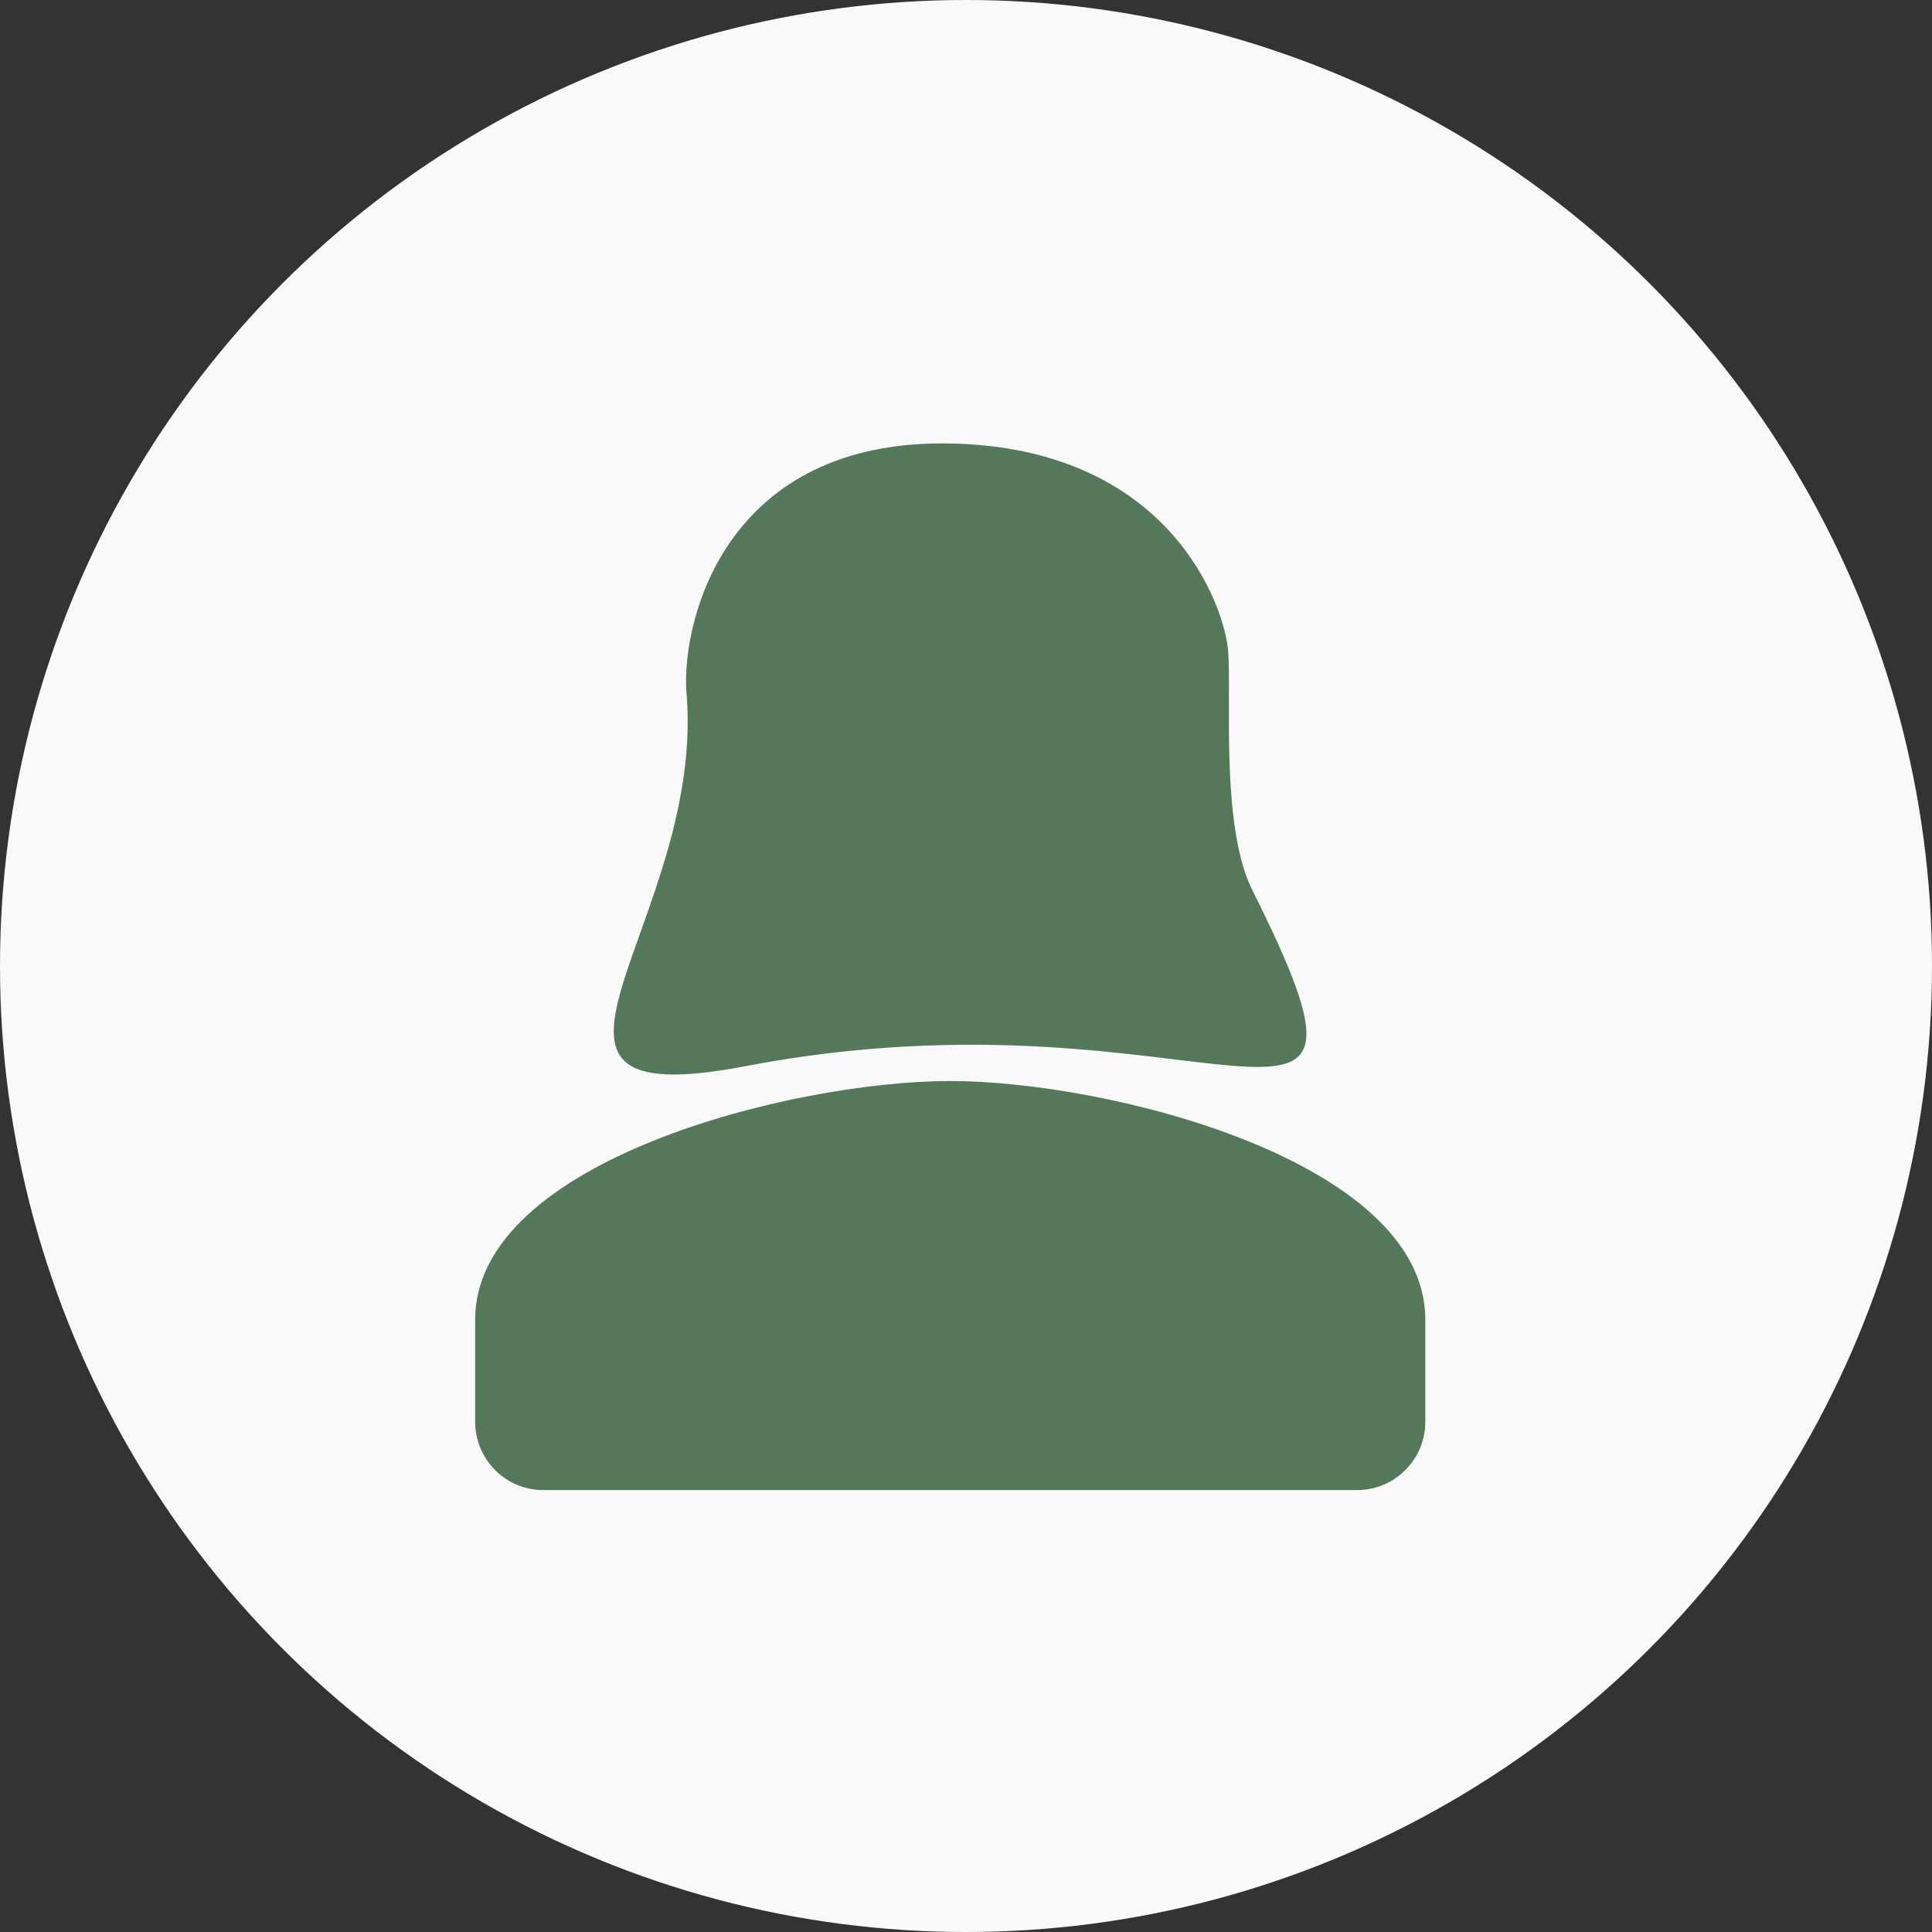
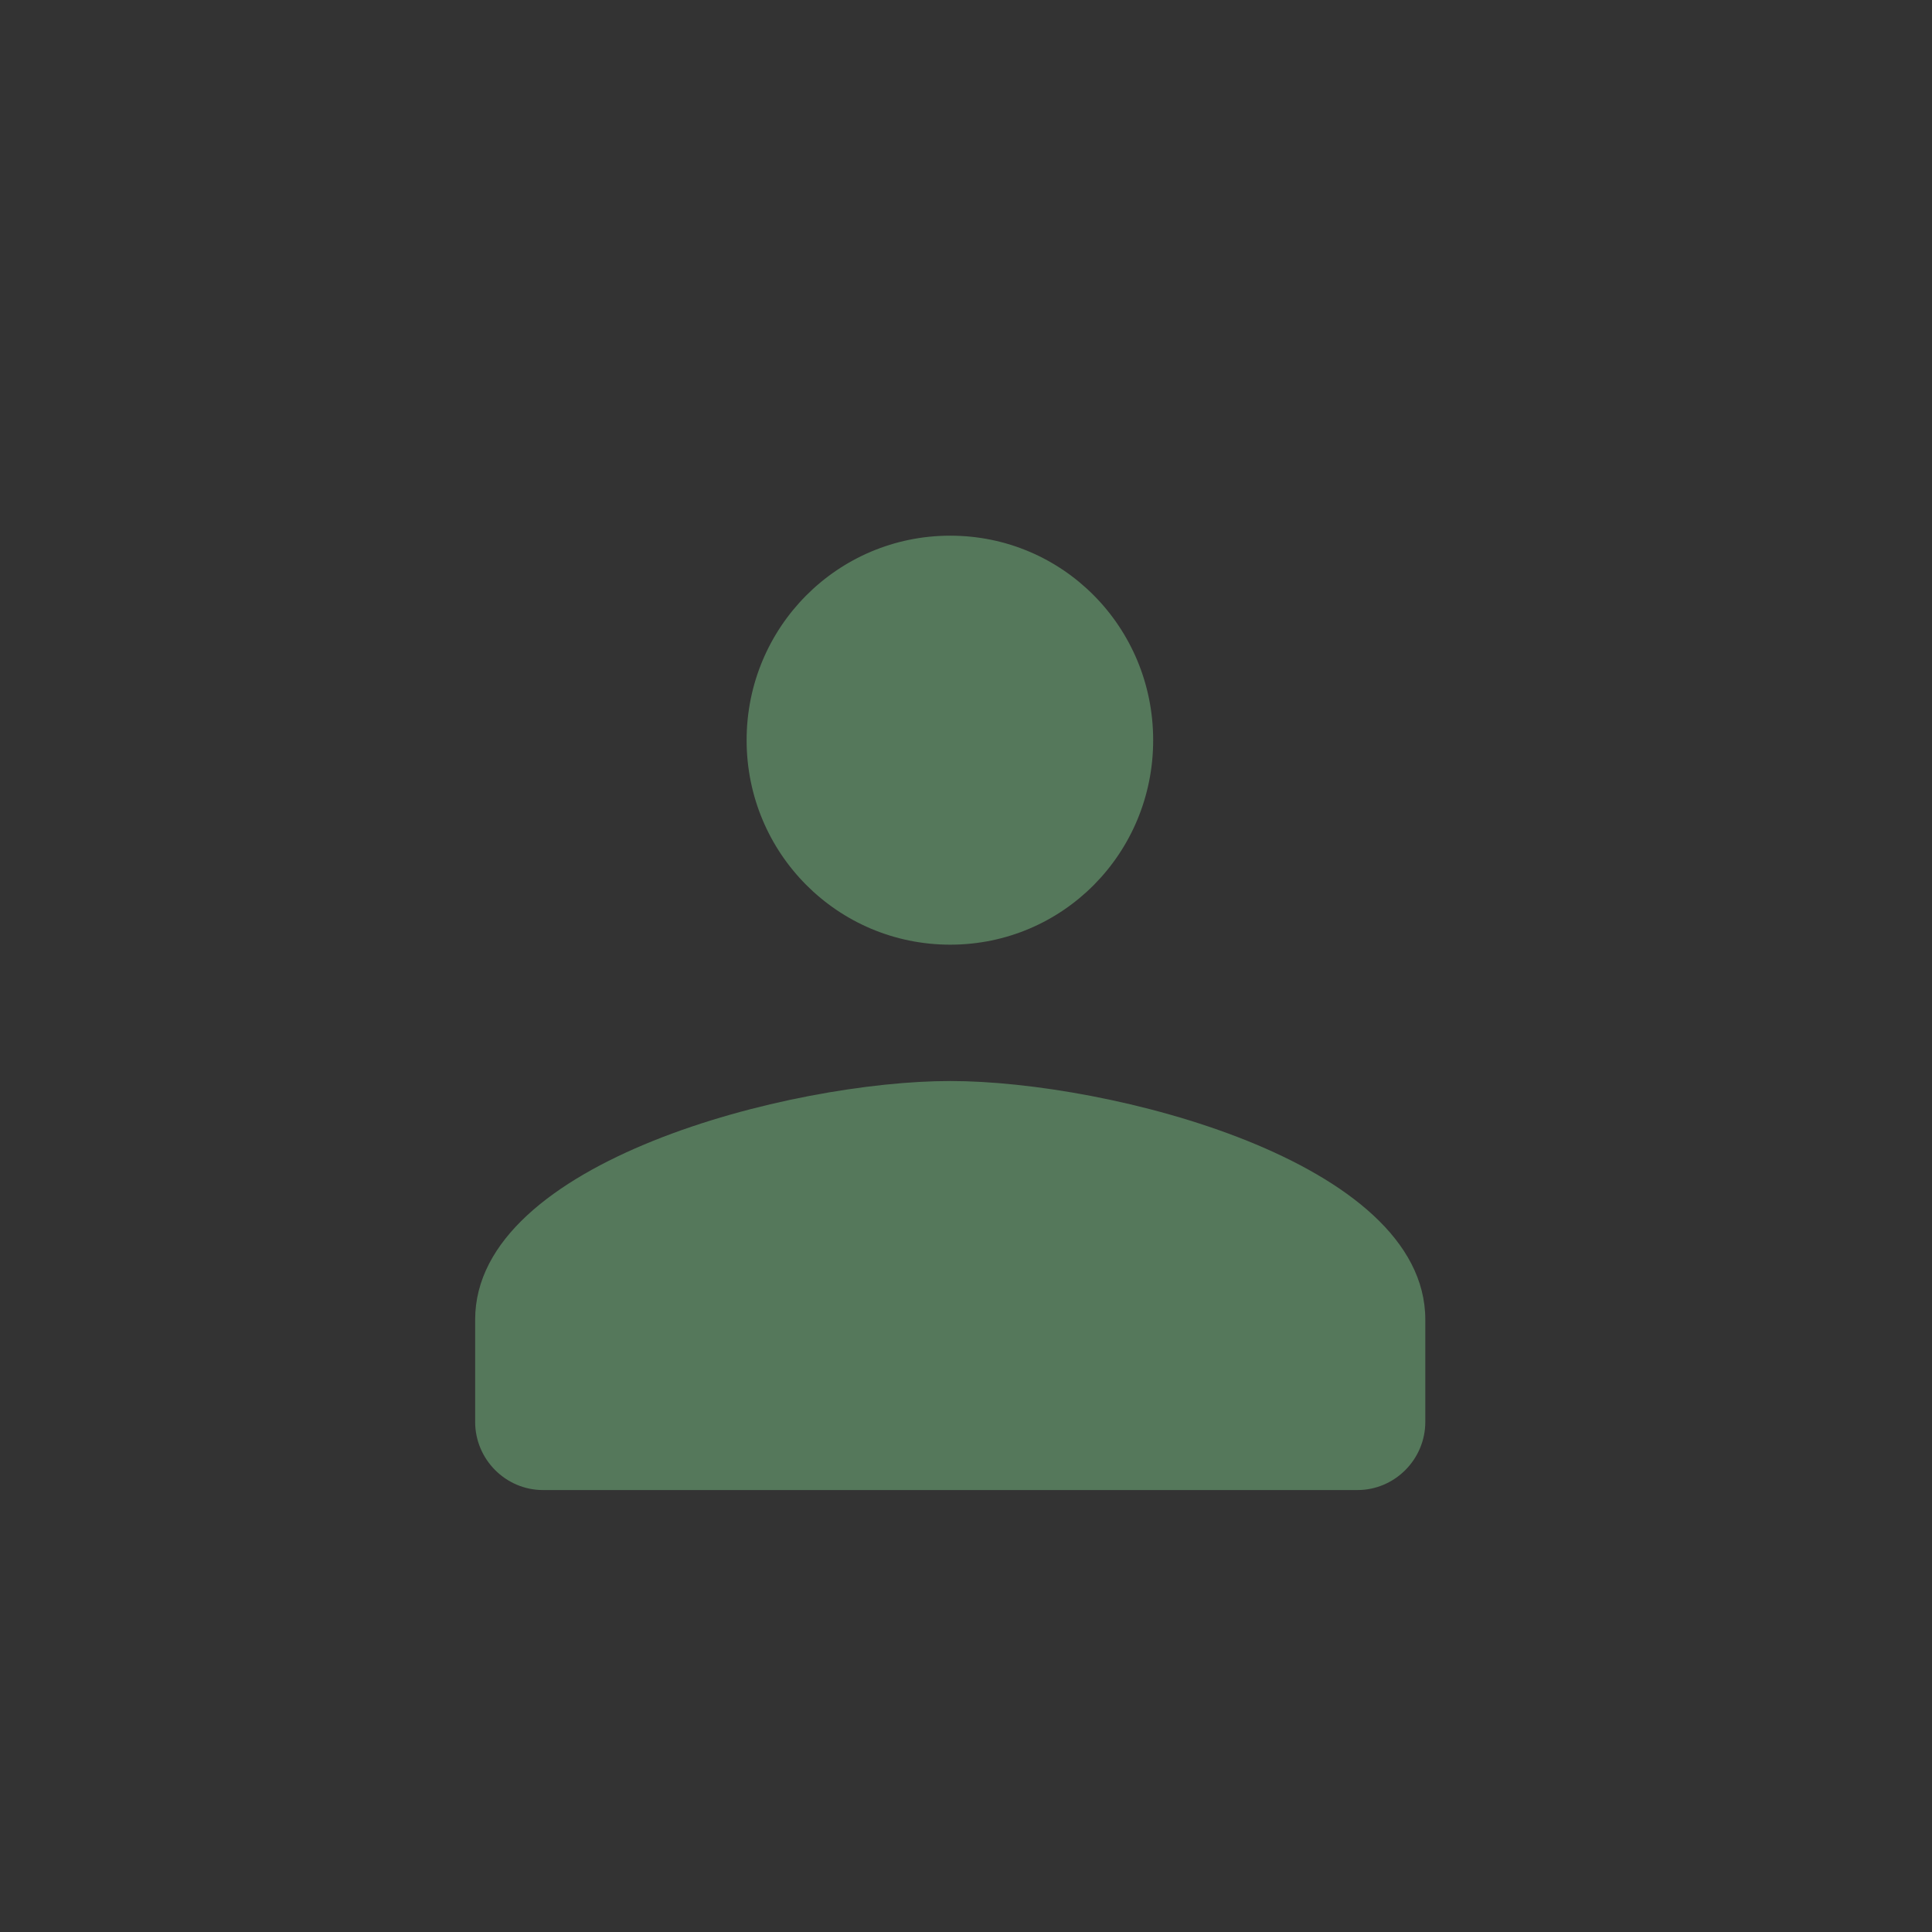
<svg xmlns="http://www.w3.org/2000/svg" width="49" height="49" viewBox="0 0 49 49" fill="none">
  <rect x="0" y="0" width="49" height="49" fill="#333333" stroke="none" />
-   <circle cx="24.5" cy="24.5" r="24.5" fill="#F9F9F9" />
-   <path d="M31.762 22.576C30.953 20.958 31.237 17.658 31.149 16.517C31.062 15.375 29.661 11.335 24.058 11.247C18.454 11.159 17.316 15.639 17.404 17.483C17.962 23.36 12.059 28.35 18.896 27.042C30.605 24.802 35.844 30.739 31.762 22.576Z" fill="#55785B" />
  <path d="M24.1 23.959C26.957 23.959 29.247 21.643 29.247 18.773C29.247 15.903 26.957 13.586 24.1 13.586C21.243 13.586 18.936 15.903 18.936 18.773C18.936 21.643 21.243 23.959 24.1 23.959ZM24.1 27.417C20.089 27.417 12.051 29.44 12.051 33.468V36.062C12.051 37.013 12.825 37.791 13.772 37.791H34.428C35.375 37.791 36.149 37.013 36.149 36.062V33.468C36.149 29.44 28.111 27.417 24.1 27.417Z" fill="#55785B" />
</svg>